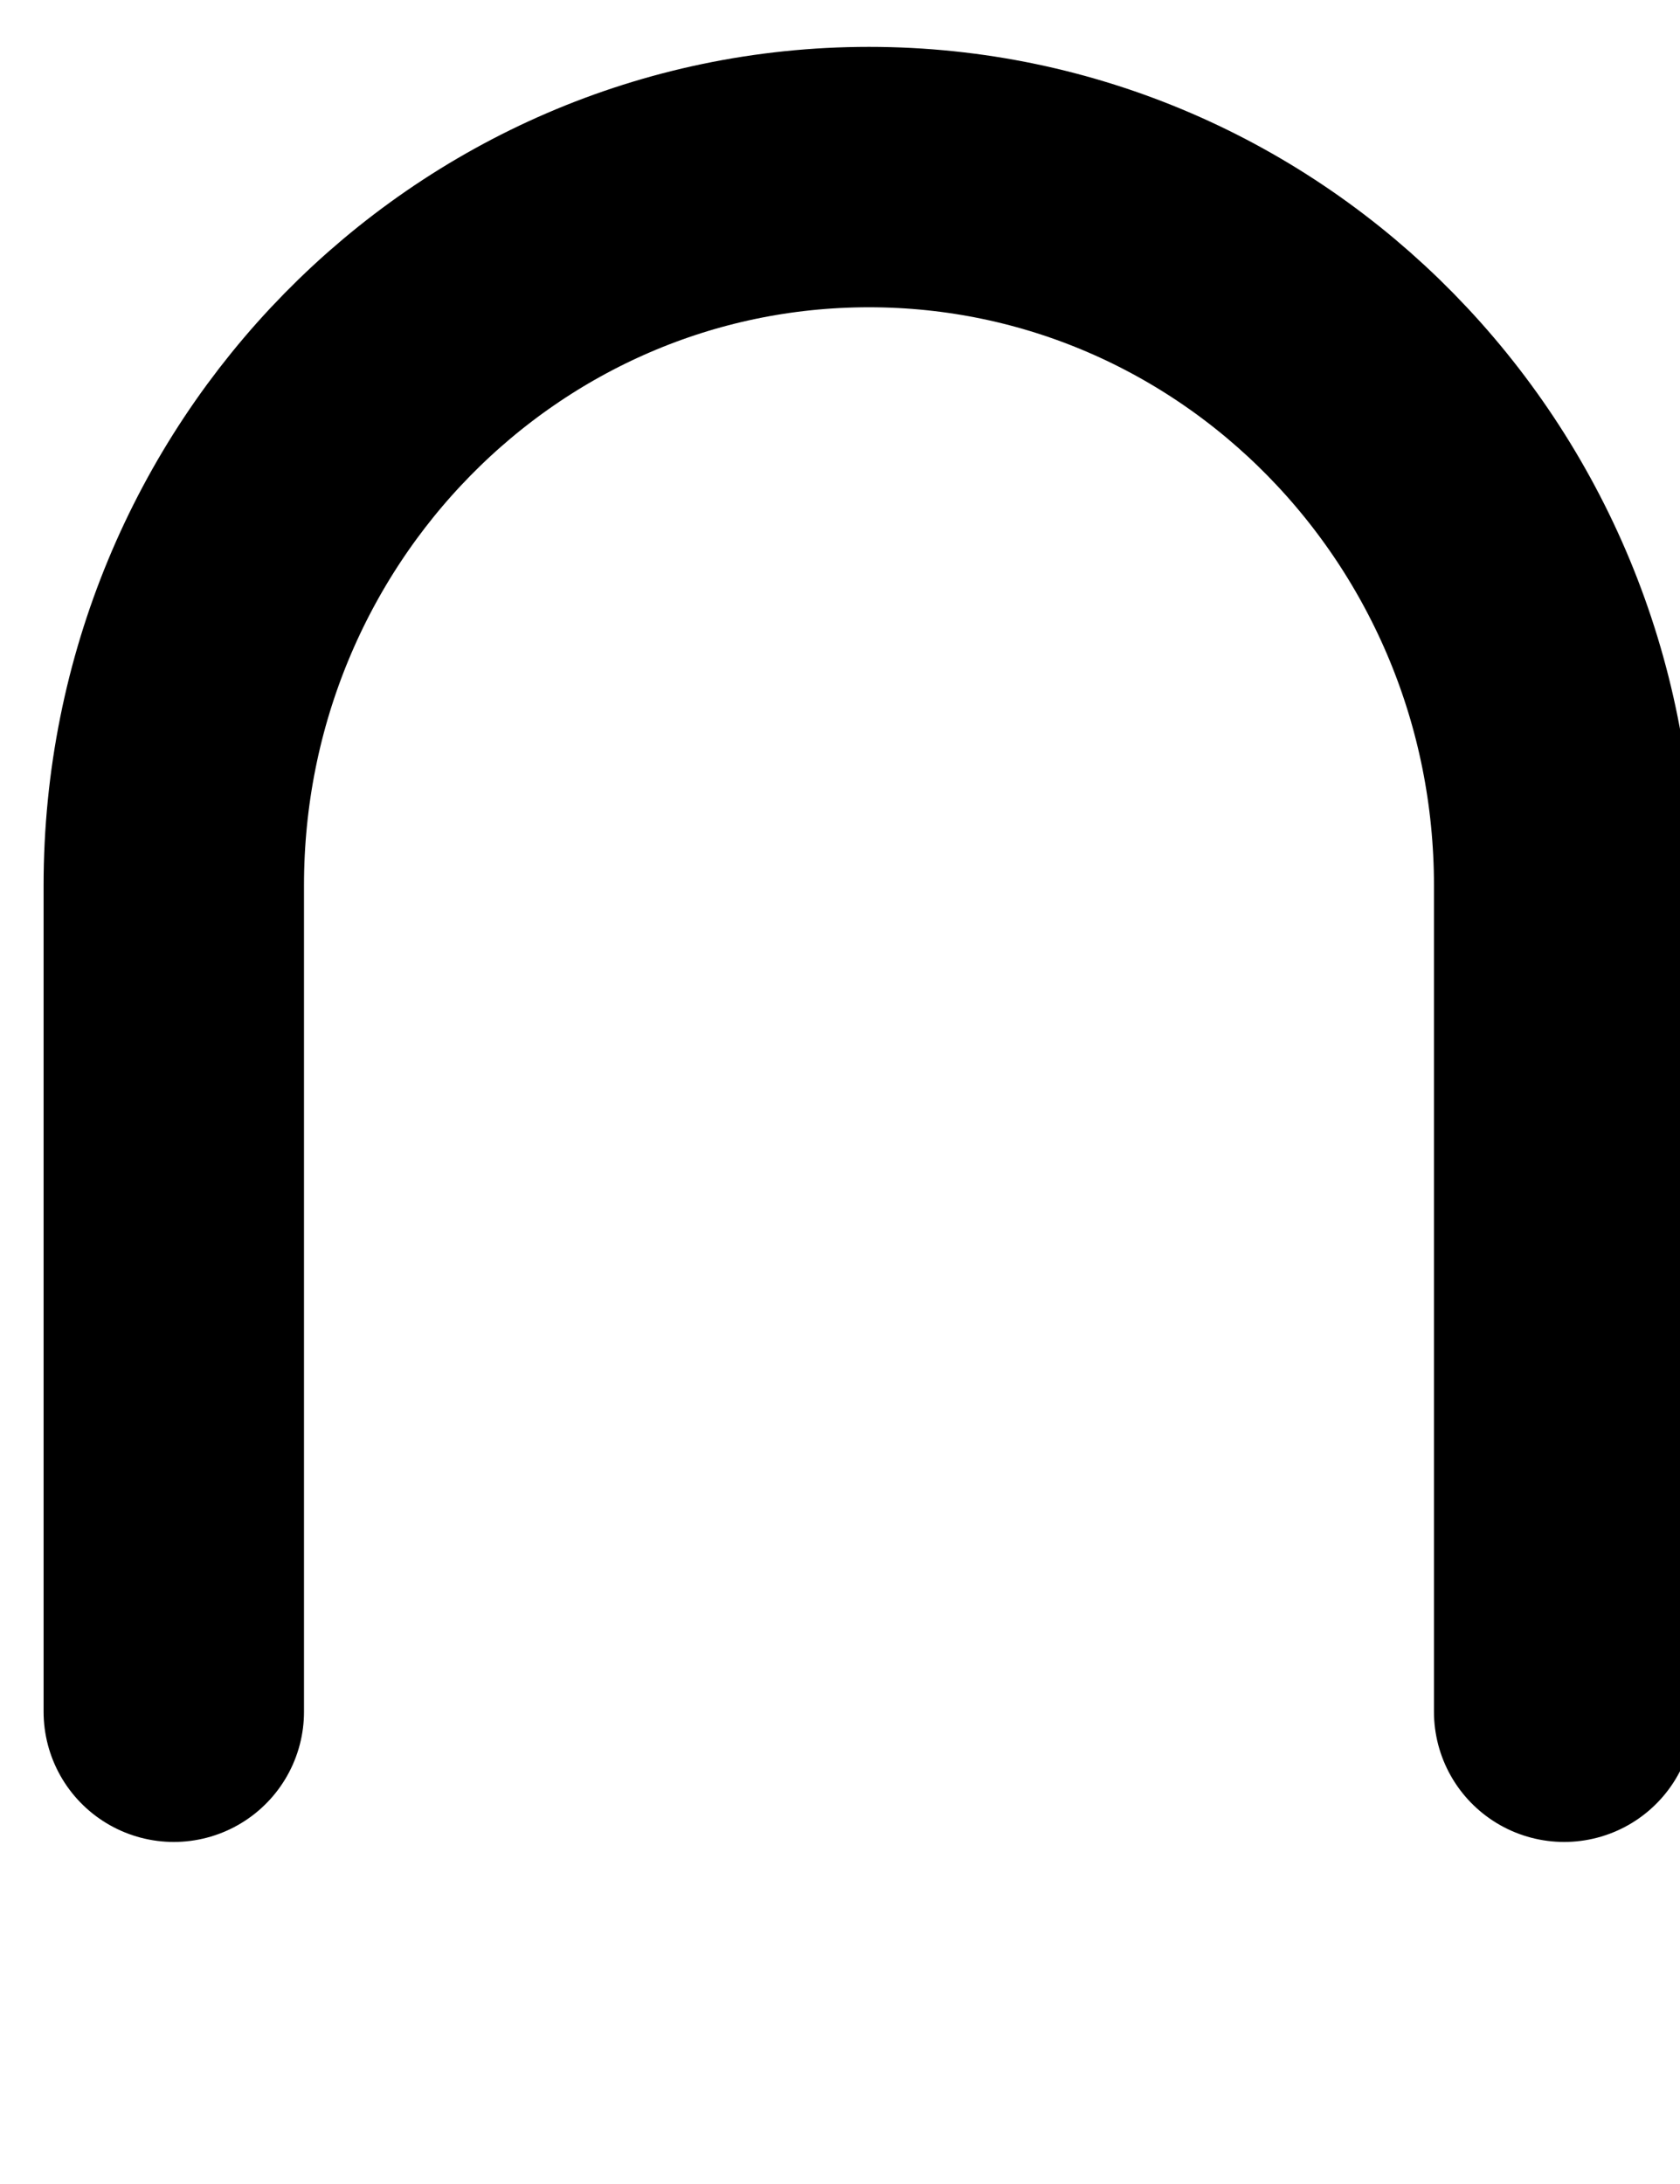
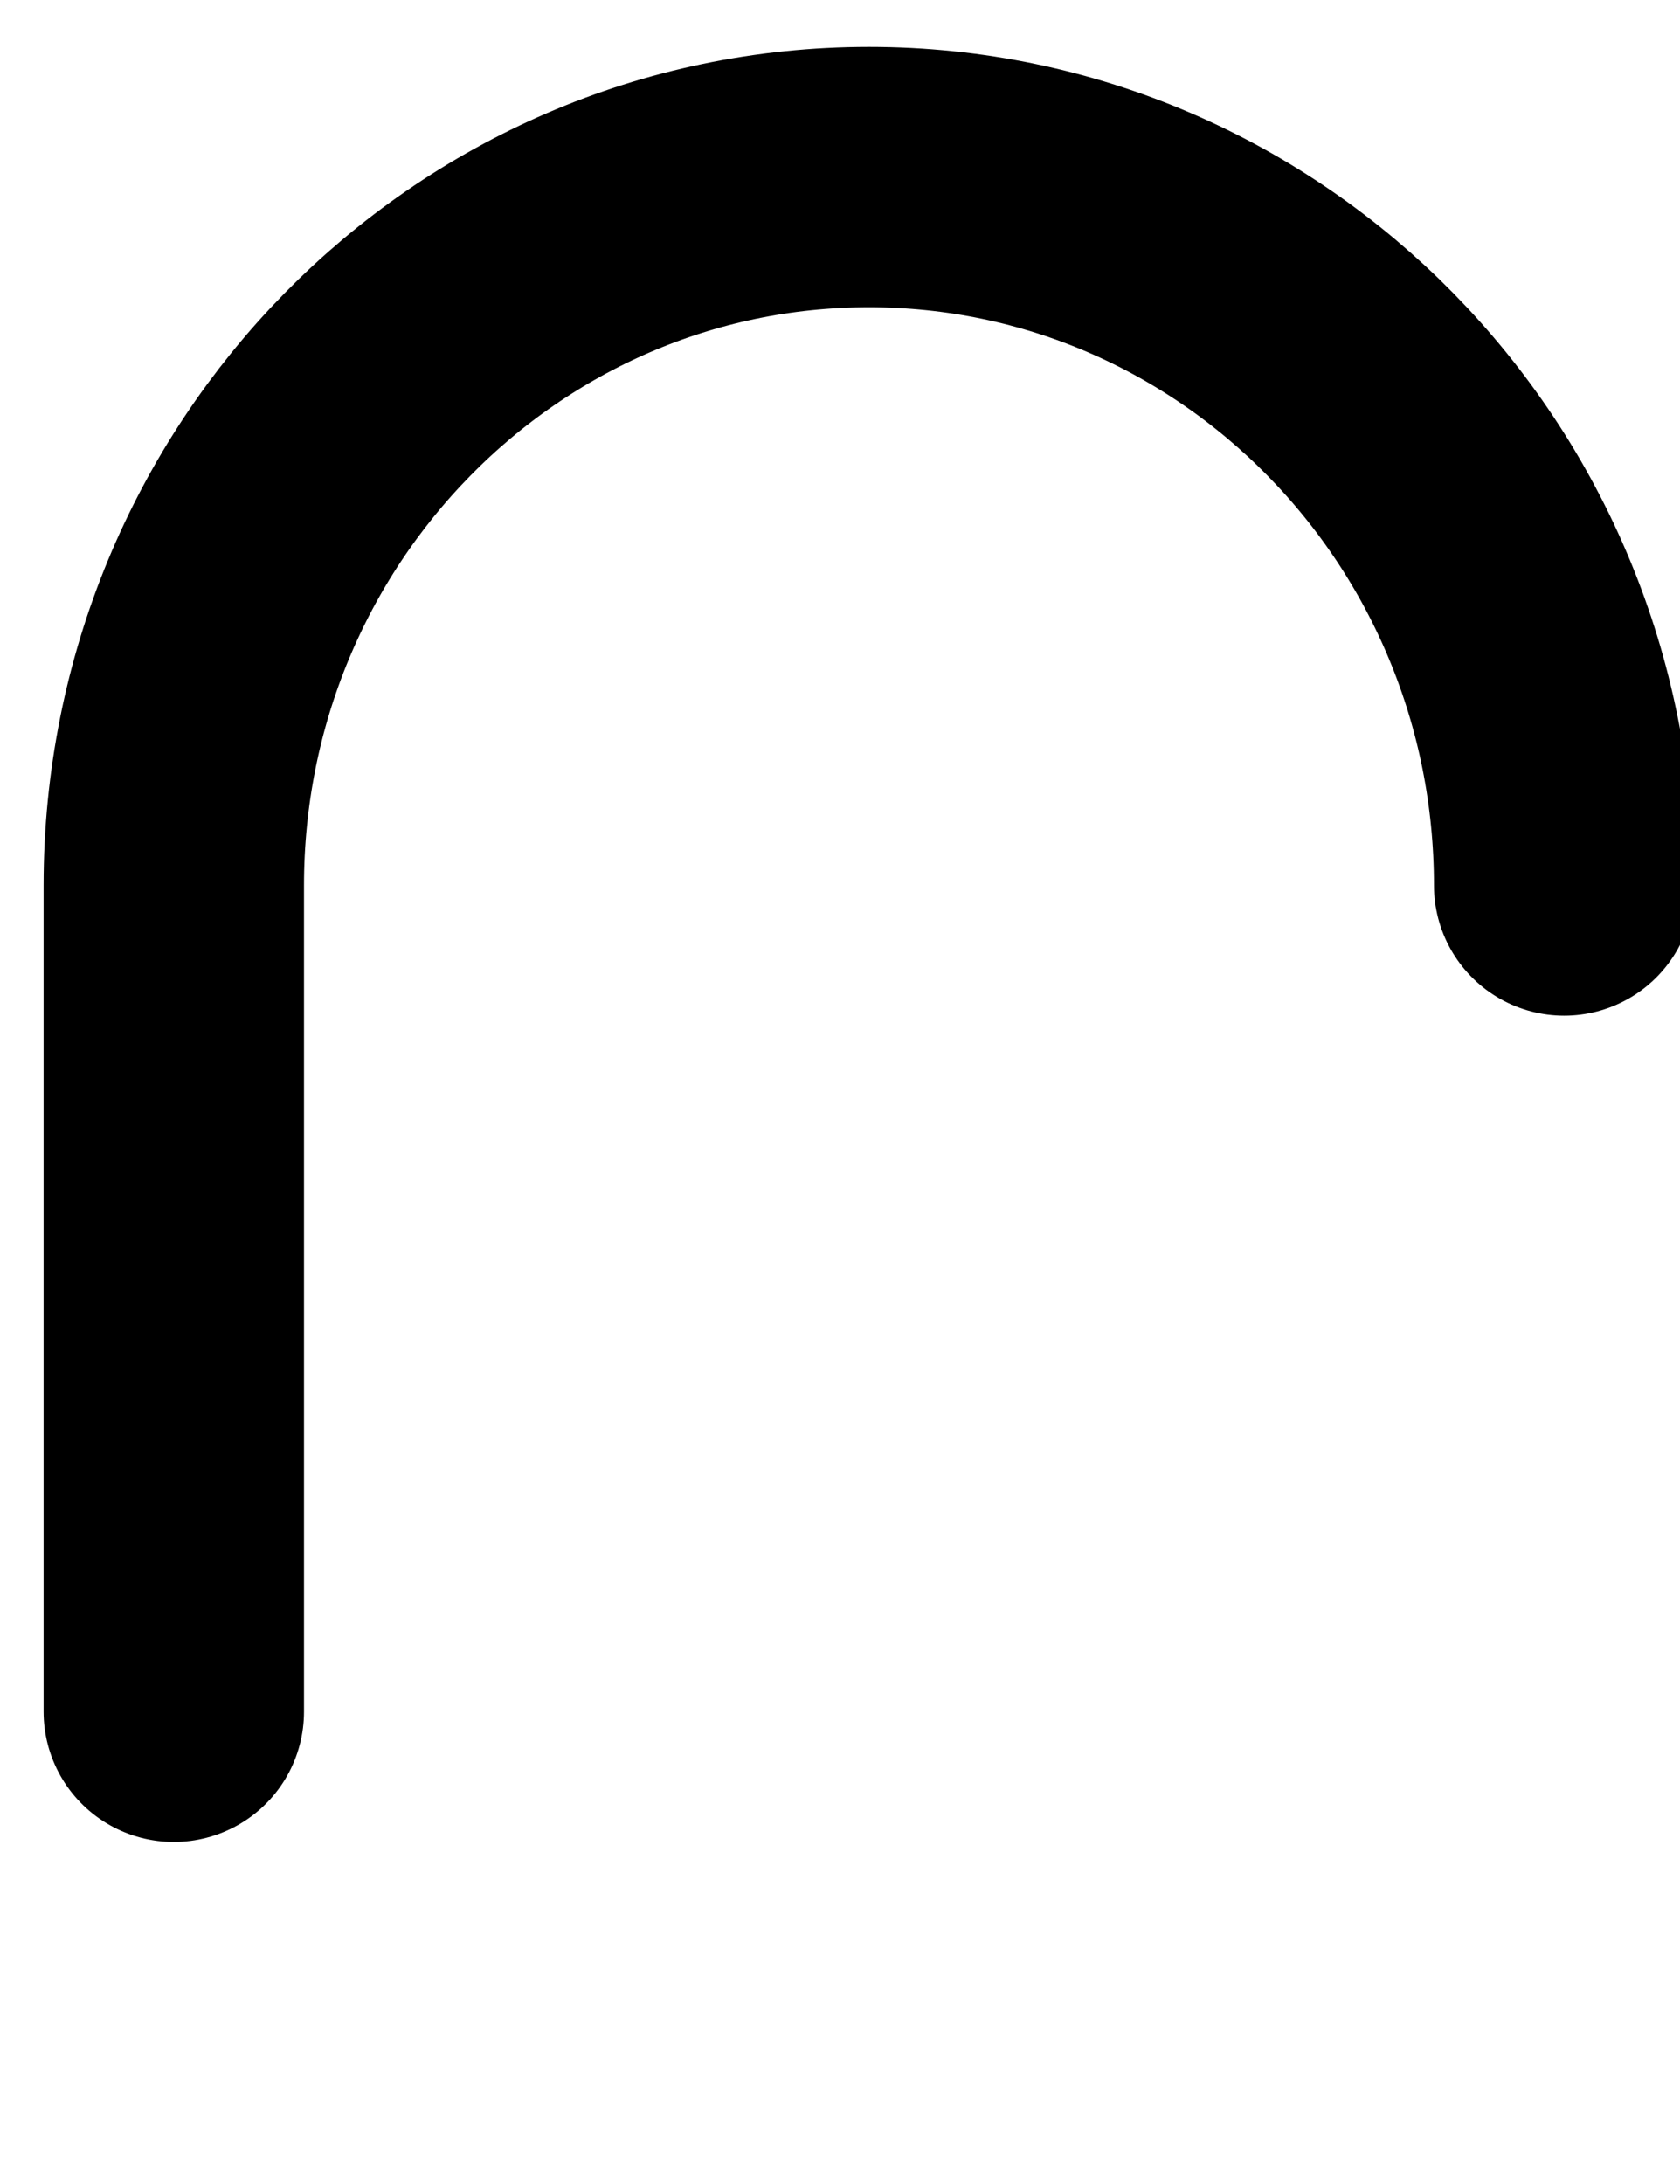
<svg xmlns="http://www.w3.org/2000/svg" viewBox="0 0 20 26">
-   <path d="M 2.069 20.378 L 2.069 10.541 C 2.069 5.883 5.774 2.108 10.345 2.108 C 14.915 2.108 18.621 5.883 18.621 10.541 L 18.621 20.378" fill="transparent" stroke-width="3.1" stroke="hsl(0, 0%, 100%)" stroke-linecap="round" stroke-linejoin="round" />
+   <path d="M 2.069 20.378 L 2.069 10.541 C 2.069 5.883 5.774 2.108 10.345 2.108 C 14.915 2.108 18.621 5.883 18.621 10.541 " fill="transparent" stroke-width="3.1" stroke="hsl(0, 0%, 100%)" stroke-linecap="round" stroke-linejoin="round" />
</svg>